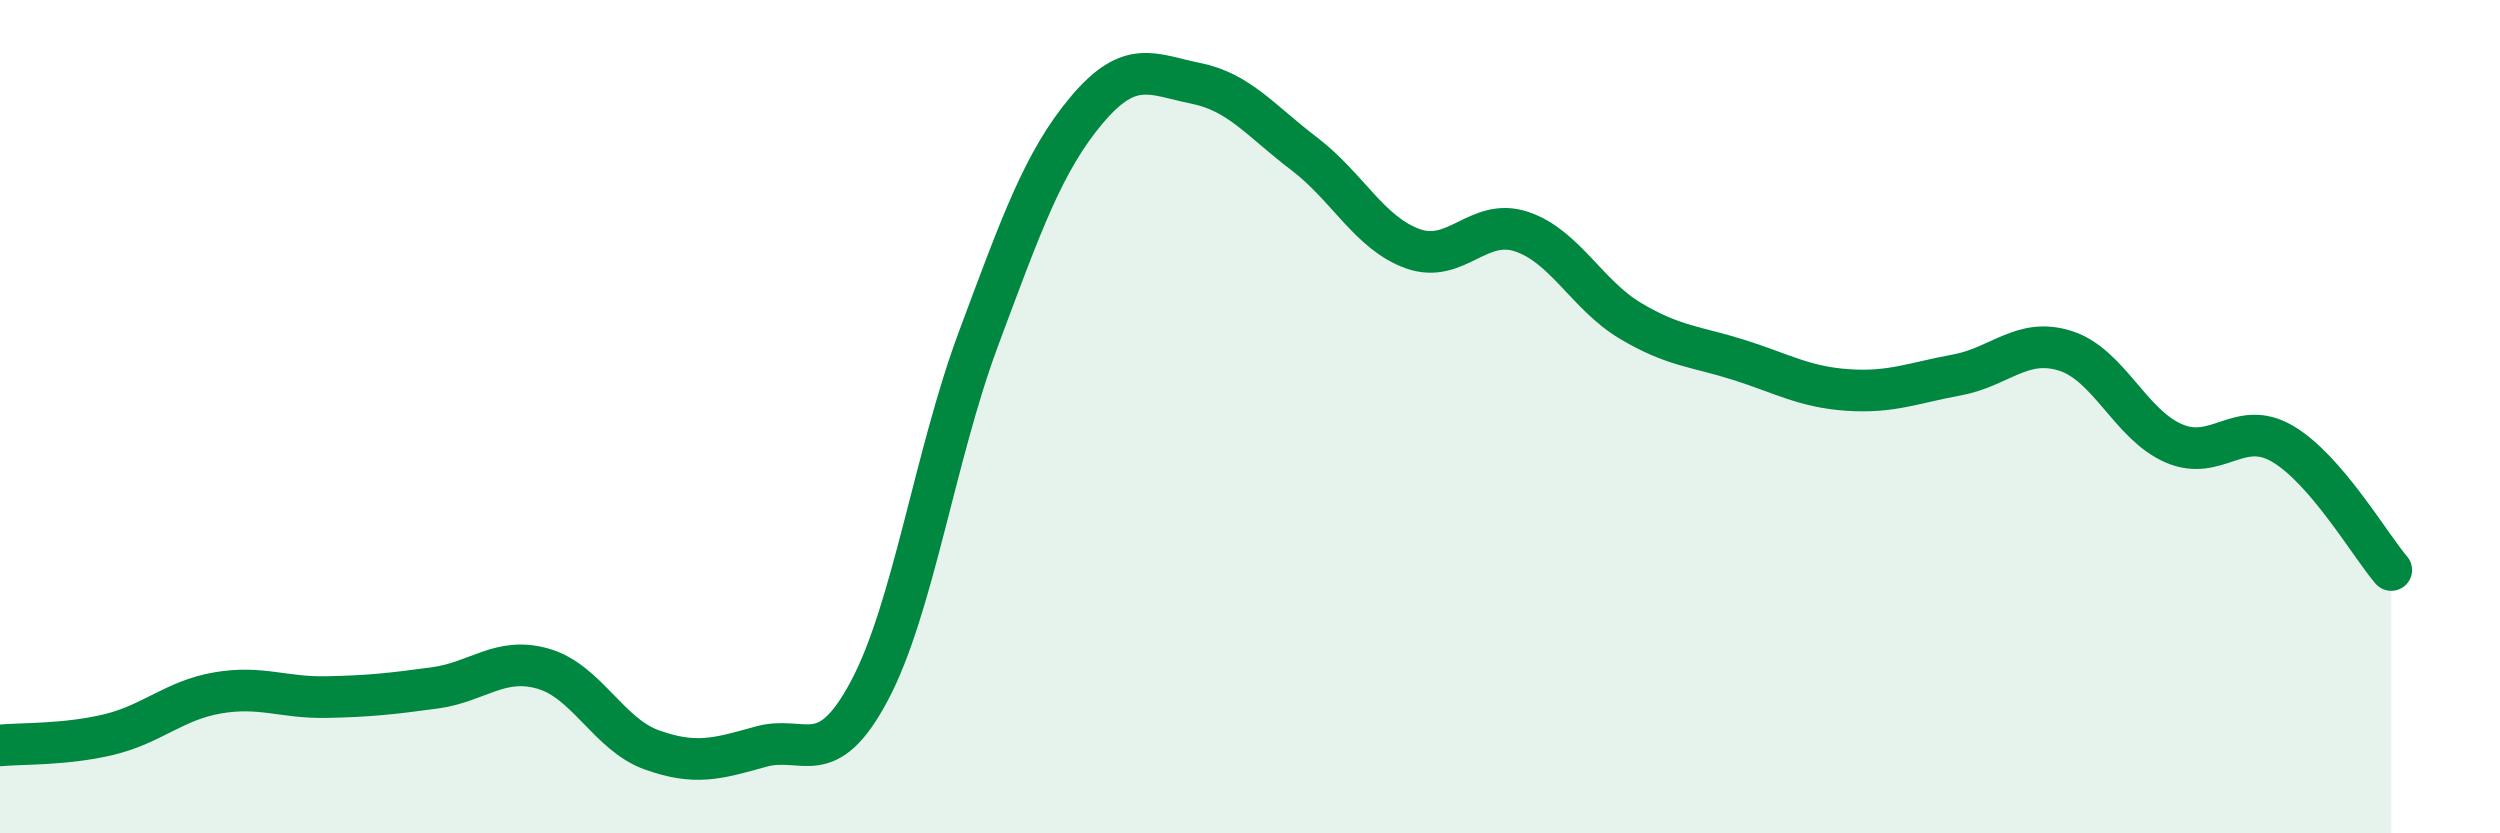
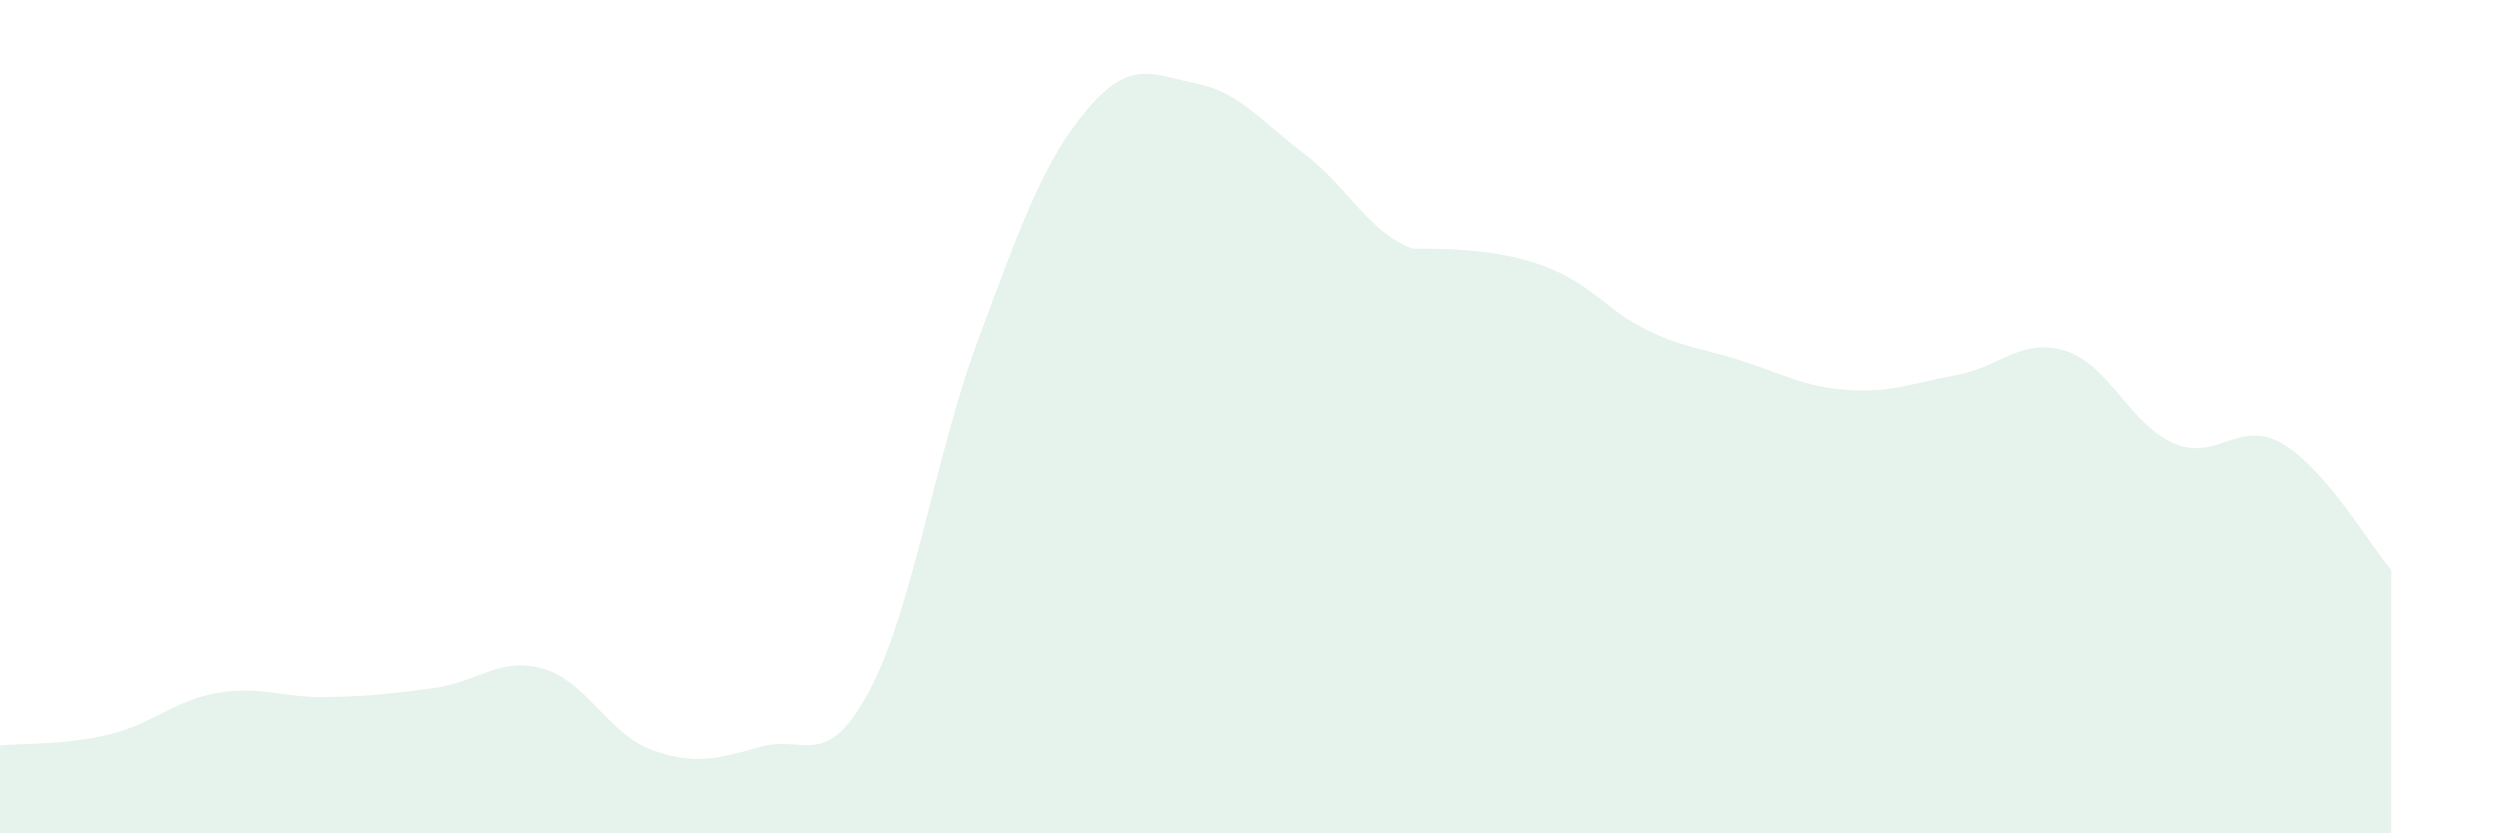
<svg xmlns="http://www.w3.org/2000/svg" width="60" height="20" viewBox="0 0 60 20">
-   <path d="M 0,17.89 C 0.52,17.84 1.57,17.88 2.61,17.63 C 3.65,17.38 4.18,16.81 5.22,16.63 C 6.26,16.45 6.79,16.75 7.83,16.73 C 8.87,16.71 9.39,16.65 10.43,16.51 C 11.47,16.37 12,15.75 13.04,16.05 C 14.08,16.35 14.61,17.63 15.65,18 C 16.69,18.37 17.22,18.21 18.26,17.92 C 19.3,17.63 19.83,18.53 20.87,16.57 C 21.91,14.61 22.44,10.93 23.48,8.14 C 24.52,5.35 25.05,3.86 26.09,2.63 C 27.13,1.4 27.66,1.79 28.7,2 C 29.74,2.21 30.26,2.9 31.3,3.69 C 32.34,4.48 32.87,5.6 33.91,5.97 C 34.95,6.34 35.48,5.21 36.52,5.56 C 37.56,5.91 38.09,7.08 39.13,7.7 C 40.17,8.32 40.7,8.31 41.74,8.64 C 42.78,8.97 43.31,9.29 44.35,9.36 C 45.39,9.43 45.92,9.19 46.96,9 C 48,8.81 48.53,8.09 49.57,8.42 C 50.61,8.75 51.13,10.19 52.17,10.64 C 53.21,11.09 53.74,10.04 54.78,10.65 C 55.82,11.26 56.87,13.07 57.39,13.68L57.39 20L0 20Z" fill="#008740" opacity="0.1" stroke-linecap="round" stroke-linejoin="round" />
-   <path d="M 0,17.89 C 0.52,17.84 1.57,17.88 2.61,17.63 C 3.65,17.38 4.18,16.81 5.22,16.63 C 6.26,16.45 6.79,16.75 7.83,16.73 C 8.87,16.71 9.39,16.65 10.43,16.51 C 11.47,16.37 12,15.75 13.04,16.05 C 14.08,16.35 14.61,17.63 15.65,18 C 16.69,18.37 17.22,18.21 18.26,17.92 C 19.3,17.63 19.83,18.53 20.87,16.57 C 21.91,14.61 22.44,10.93 23.48,8.14 C 24.52,5.35 25.05,3.86 26.09,2.63 C 27.13,1.4 27.66,1.79 28.7,2 C 29.74,2.21 30.26,2.9 31.3,3.69 C 32.34,4.48 32.87,5.6 33.91,5.97 C 34.95,6.34 35.48,5.21 36.52,5.56 C 37.56,5.91 38.09,7.08 39.13,7.7 C 40.17,8.32 40.7,8.31 41.74,8.64 C 42.78,8.97 43.31,9.29 44.35,9.36 C 45.39,9.43 45.92,9.19 46.96,9 C 48,8.81 48.53,8.09 49.57,8.42 C 50.61,8.75 51.13,10.19 52.17,10.64 C 53.21,11.09 53.74,10.04 54.78,10.65 C 55.82,11.26 56.87,13.07 57.39,13.68" stroke="#008740" stroke-width="1" fill="none" stroke-linecap="round" stroke-linejoin="round" />
+   <path d="M 0,17.89 C 0.52,17.84 1.57,17.88 2.61,17.63 C 3.65,17.38 4.18,16.81 5.22,16.63 C 6.26,16.45 6.79,16.75 7.83,16.73 C 8.87,16.71 9.39,16.65 10.43,16.51 C 11.47,16.37 12,15.75 13.04,16.05 C 14.08,16.35 14.61,17.63 15.65,18 C 16.69,18.37 17.22,18.21 18.26,17.92 C 19.3,17.63 19.83,18.53 20.87,16.57 C 21.91,14.61 22.44,10.93 23.48,8.14 C 24.52,5.35 25.05,3.86 26.09,2.63 C 27.13,1.4 27.66,1.79 28.7,2 C 29.74,2.21 30.26,2.9 31.3,3.69 C 32.34,4.48 32.87,5.6 33.91,5.97 C 37.56,5.91 38.09,7.08 39.13,7.7 C 40.17,8.32 40.7,8.31 41.74,8.64 C 42.78,8.97 43.31,9.29 44.35,9.36 C 45.39,9.43 45.92,9.19 46.96,9 C 48,8.81 48.53,8.09 49.57,8.42 C 50.61,8.75 51.13,10.19 52.17,10.64 C 53.21,11.09 53.74,10.04 54.78,10.65 C 55.82,11.26 56.87,13.07 57.39,13.68L57.39 20L0 20Z" fill="#008740" opacity="0.1" stroke-linecap="round" stroke-linejoin="round" />
</svg>